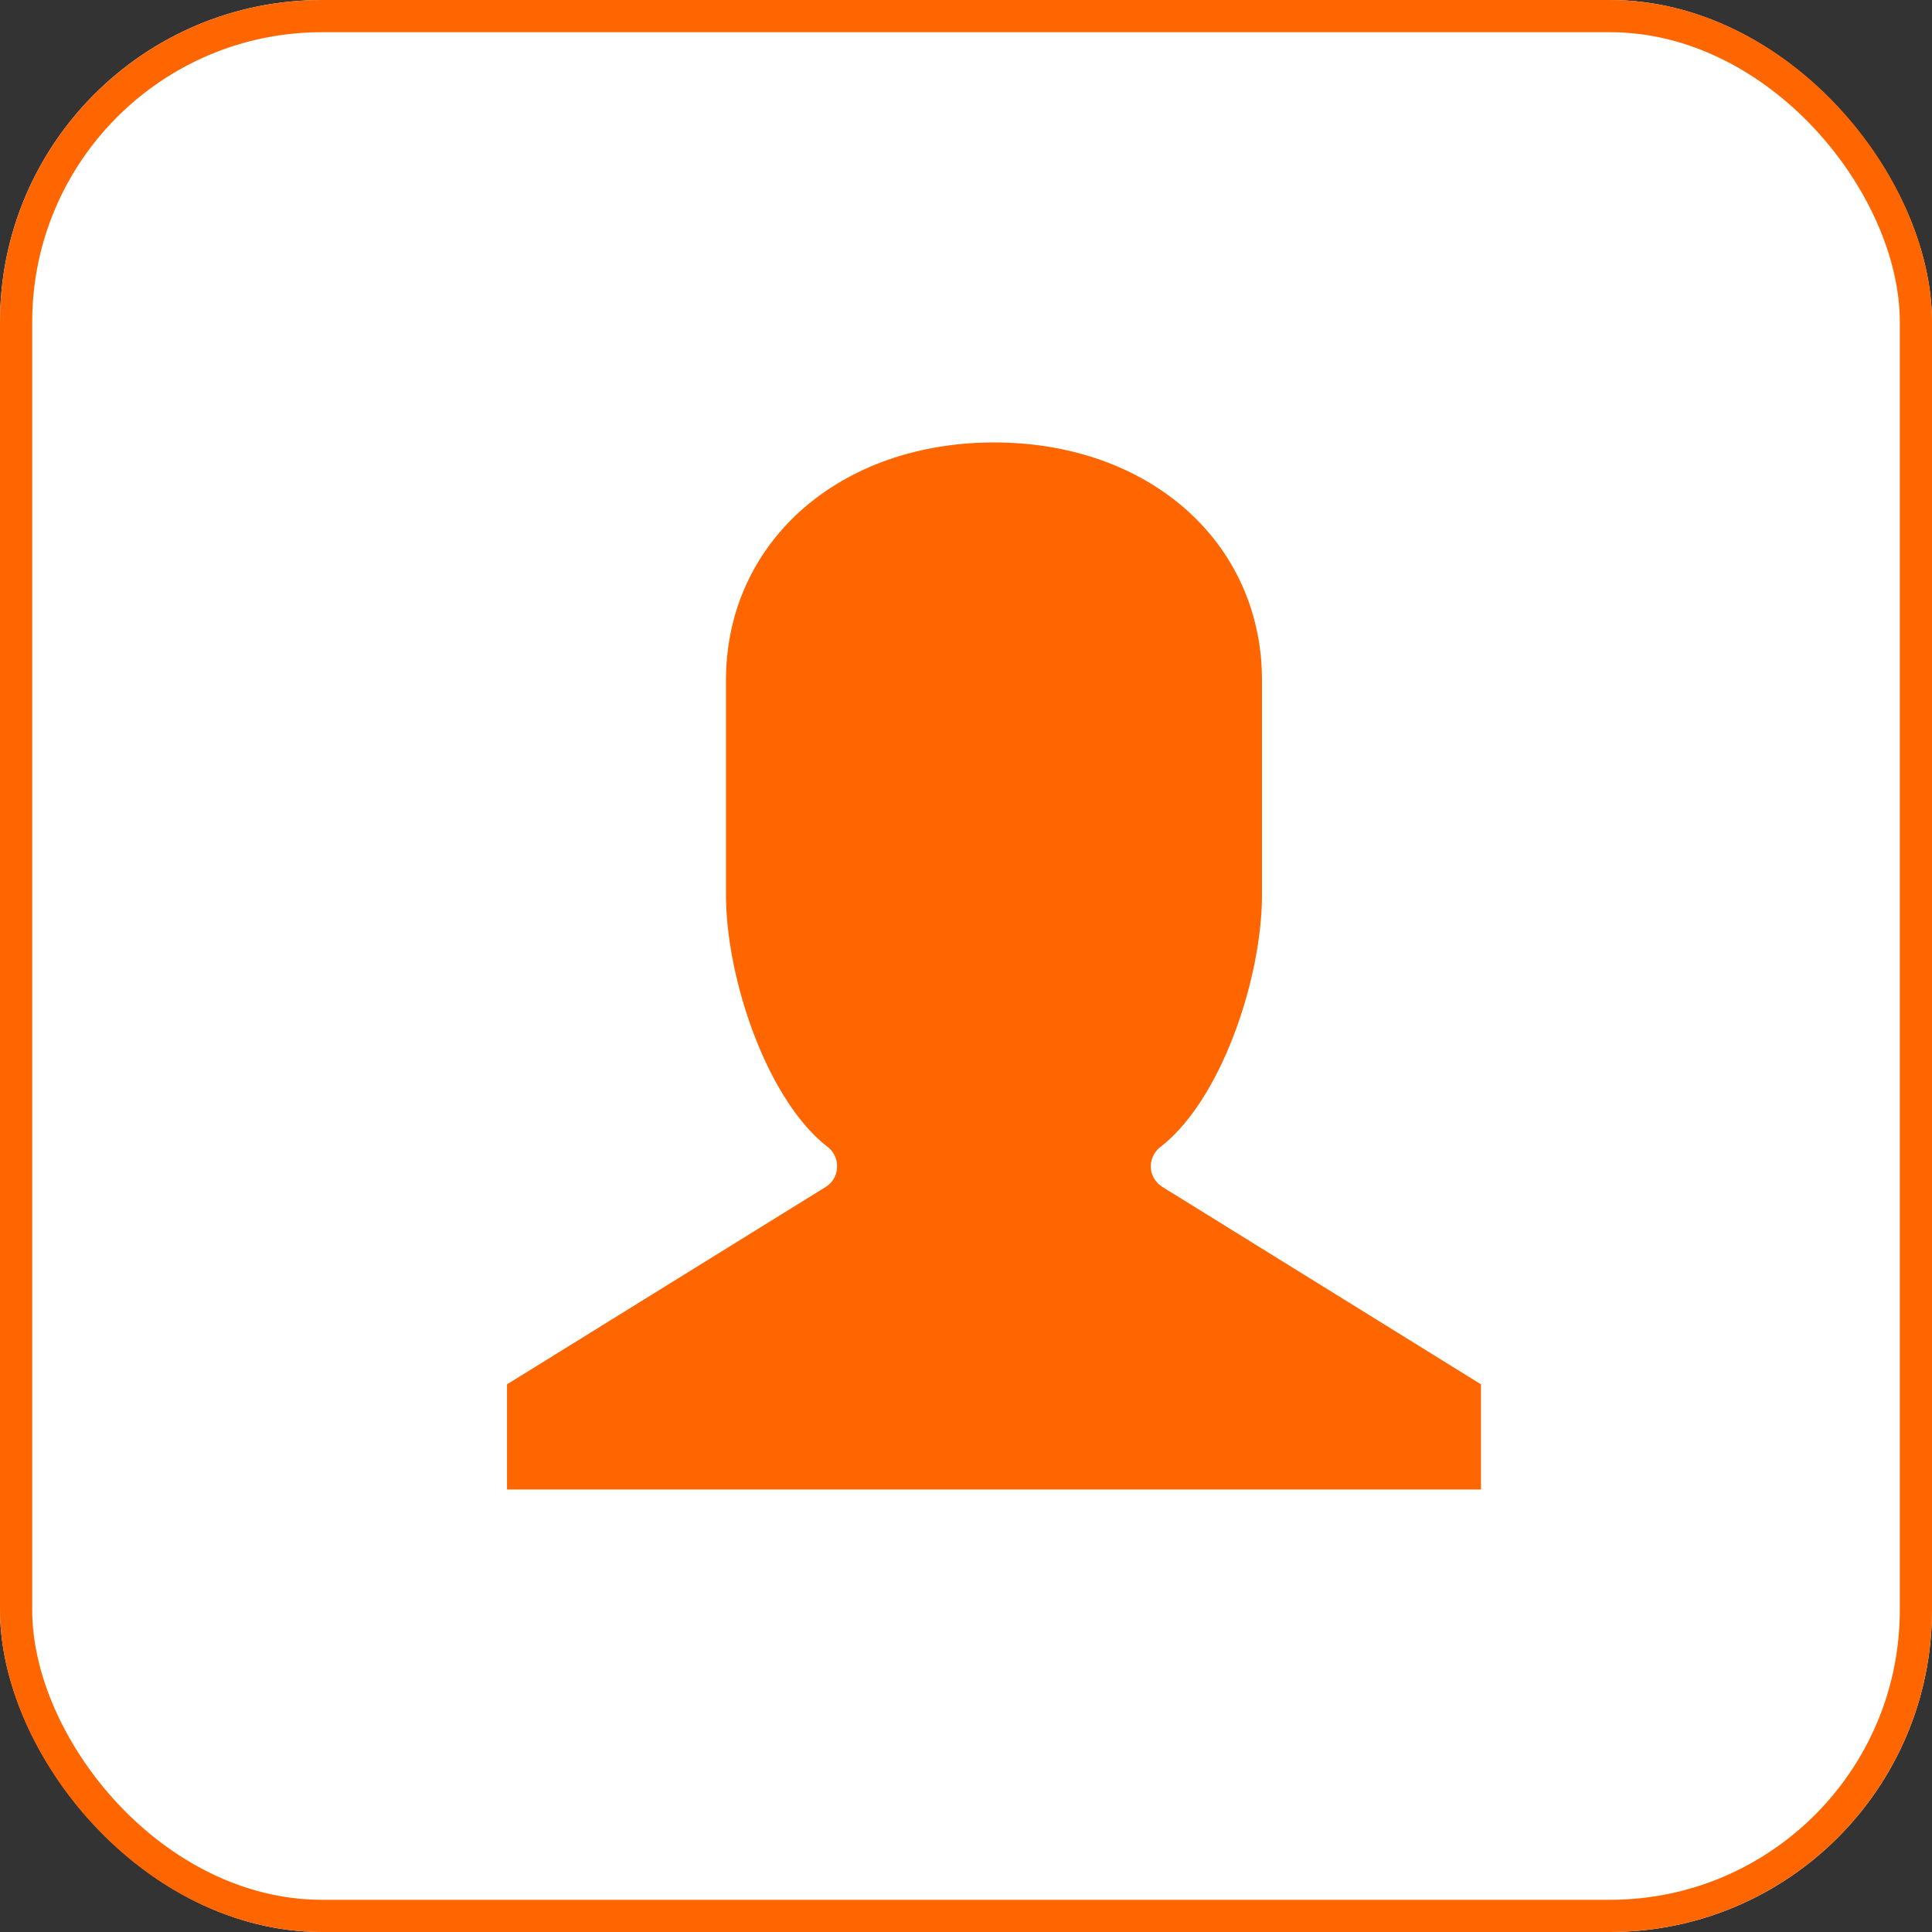
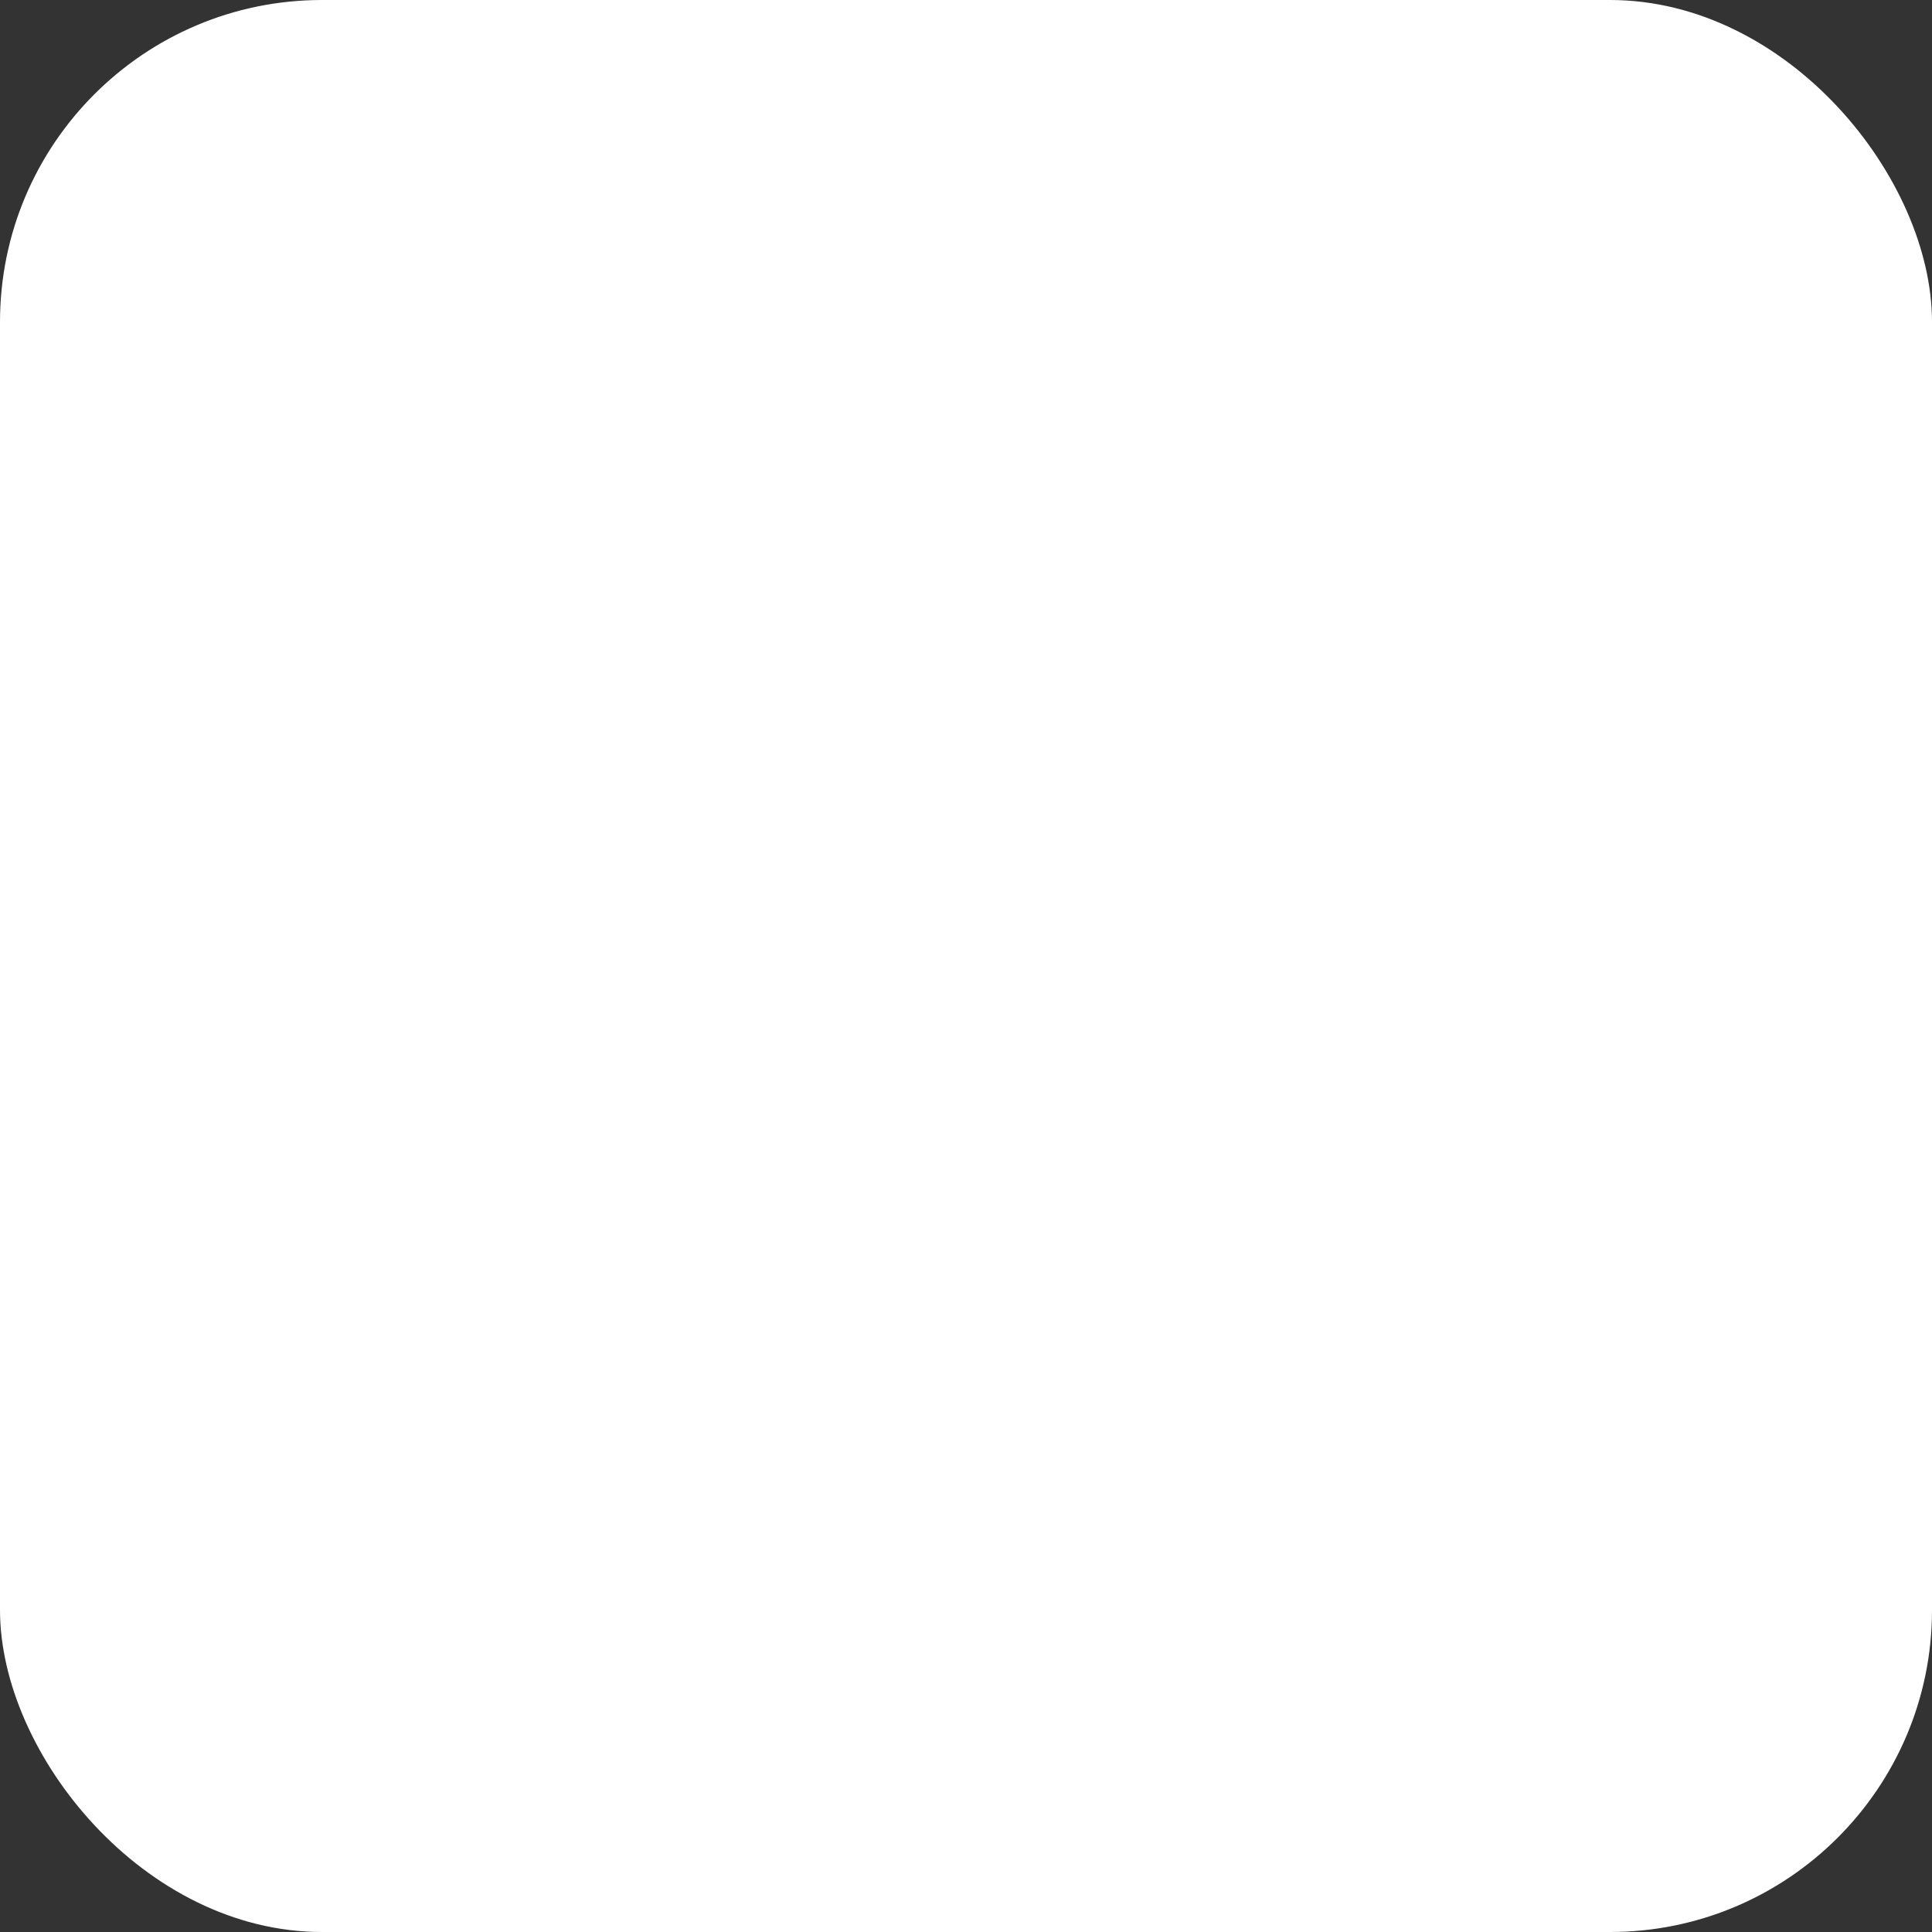
<svg xmlns="http://www.w3.org/2000/svg" width="60" height="60" viewBox="0 0 60 60">
  <rect x="0" y="0" width="60" height="60" fill="#333333" stroke="none" />
  <defs>
    <clipPath id="clip-path">
-       <rect id="사각형_18" data-name="사각형 18" width="30.248" height="32.517" fill="#f60" />
-     </clipPath>
+       </clipPath>
  </defs>
  <g id="그룹_21" data-name="그룹 21" transform="translate(-157 -2855)">
    <g id="사각형_9" data-name="사각형 9" transform="translate(157 2855)" fill="#fff" stroke="#f60" stroke-width="1">
      <rect width="60" height="60" rx="10" stroke="none" />
-       <rect x="0.5" y="0.5" width="59" height="59" rx="9.5" fill="none" />
    </g>
    <g id="그룹_14" data-name="그룹 14" transform="translate(172.746 2868.741)">
      <g id="그룹_13" data-name="그룹 13" transform="translate(0 0)" clip-path="url(#clip-path)">
-         <path id="패스_6" data-name="패스 6" d="M19.992,22.52a.779.779,0,0,1,.3-.641c1.887-1.459,3.154-5.23,3.154-7.837V7.386c0-4.28-3.5-7.386-8.317-7.386S6.8,3.106,6.8,7.386v6.657c0,2.6,1.27,6.374,3.156,7.833a.757.757,0,0,1,.293.645.748.748,0,0,1-.352.6L0,29.251v3.266H30.248V29.251L20.353,23.12a.774.774,0,0,1-.361-.6" transform="translate(0 0)" fill="#f60" />
-       </g>
+         </g>
    </g>
  </g>
</svg>